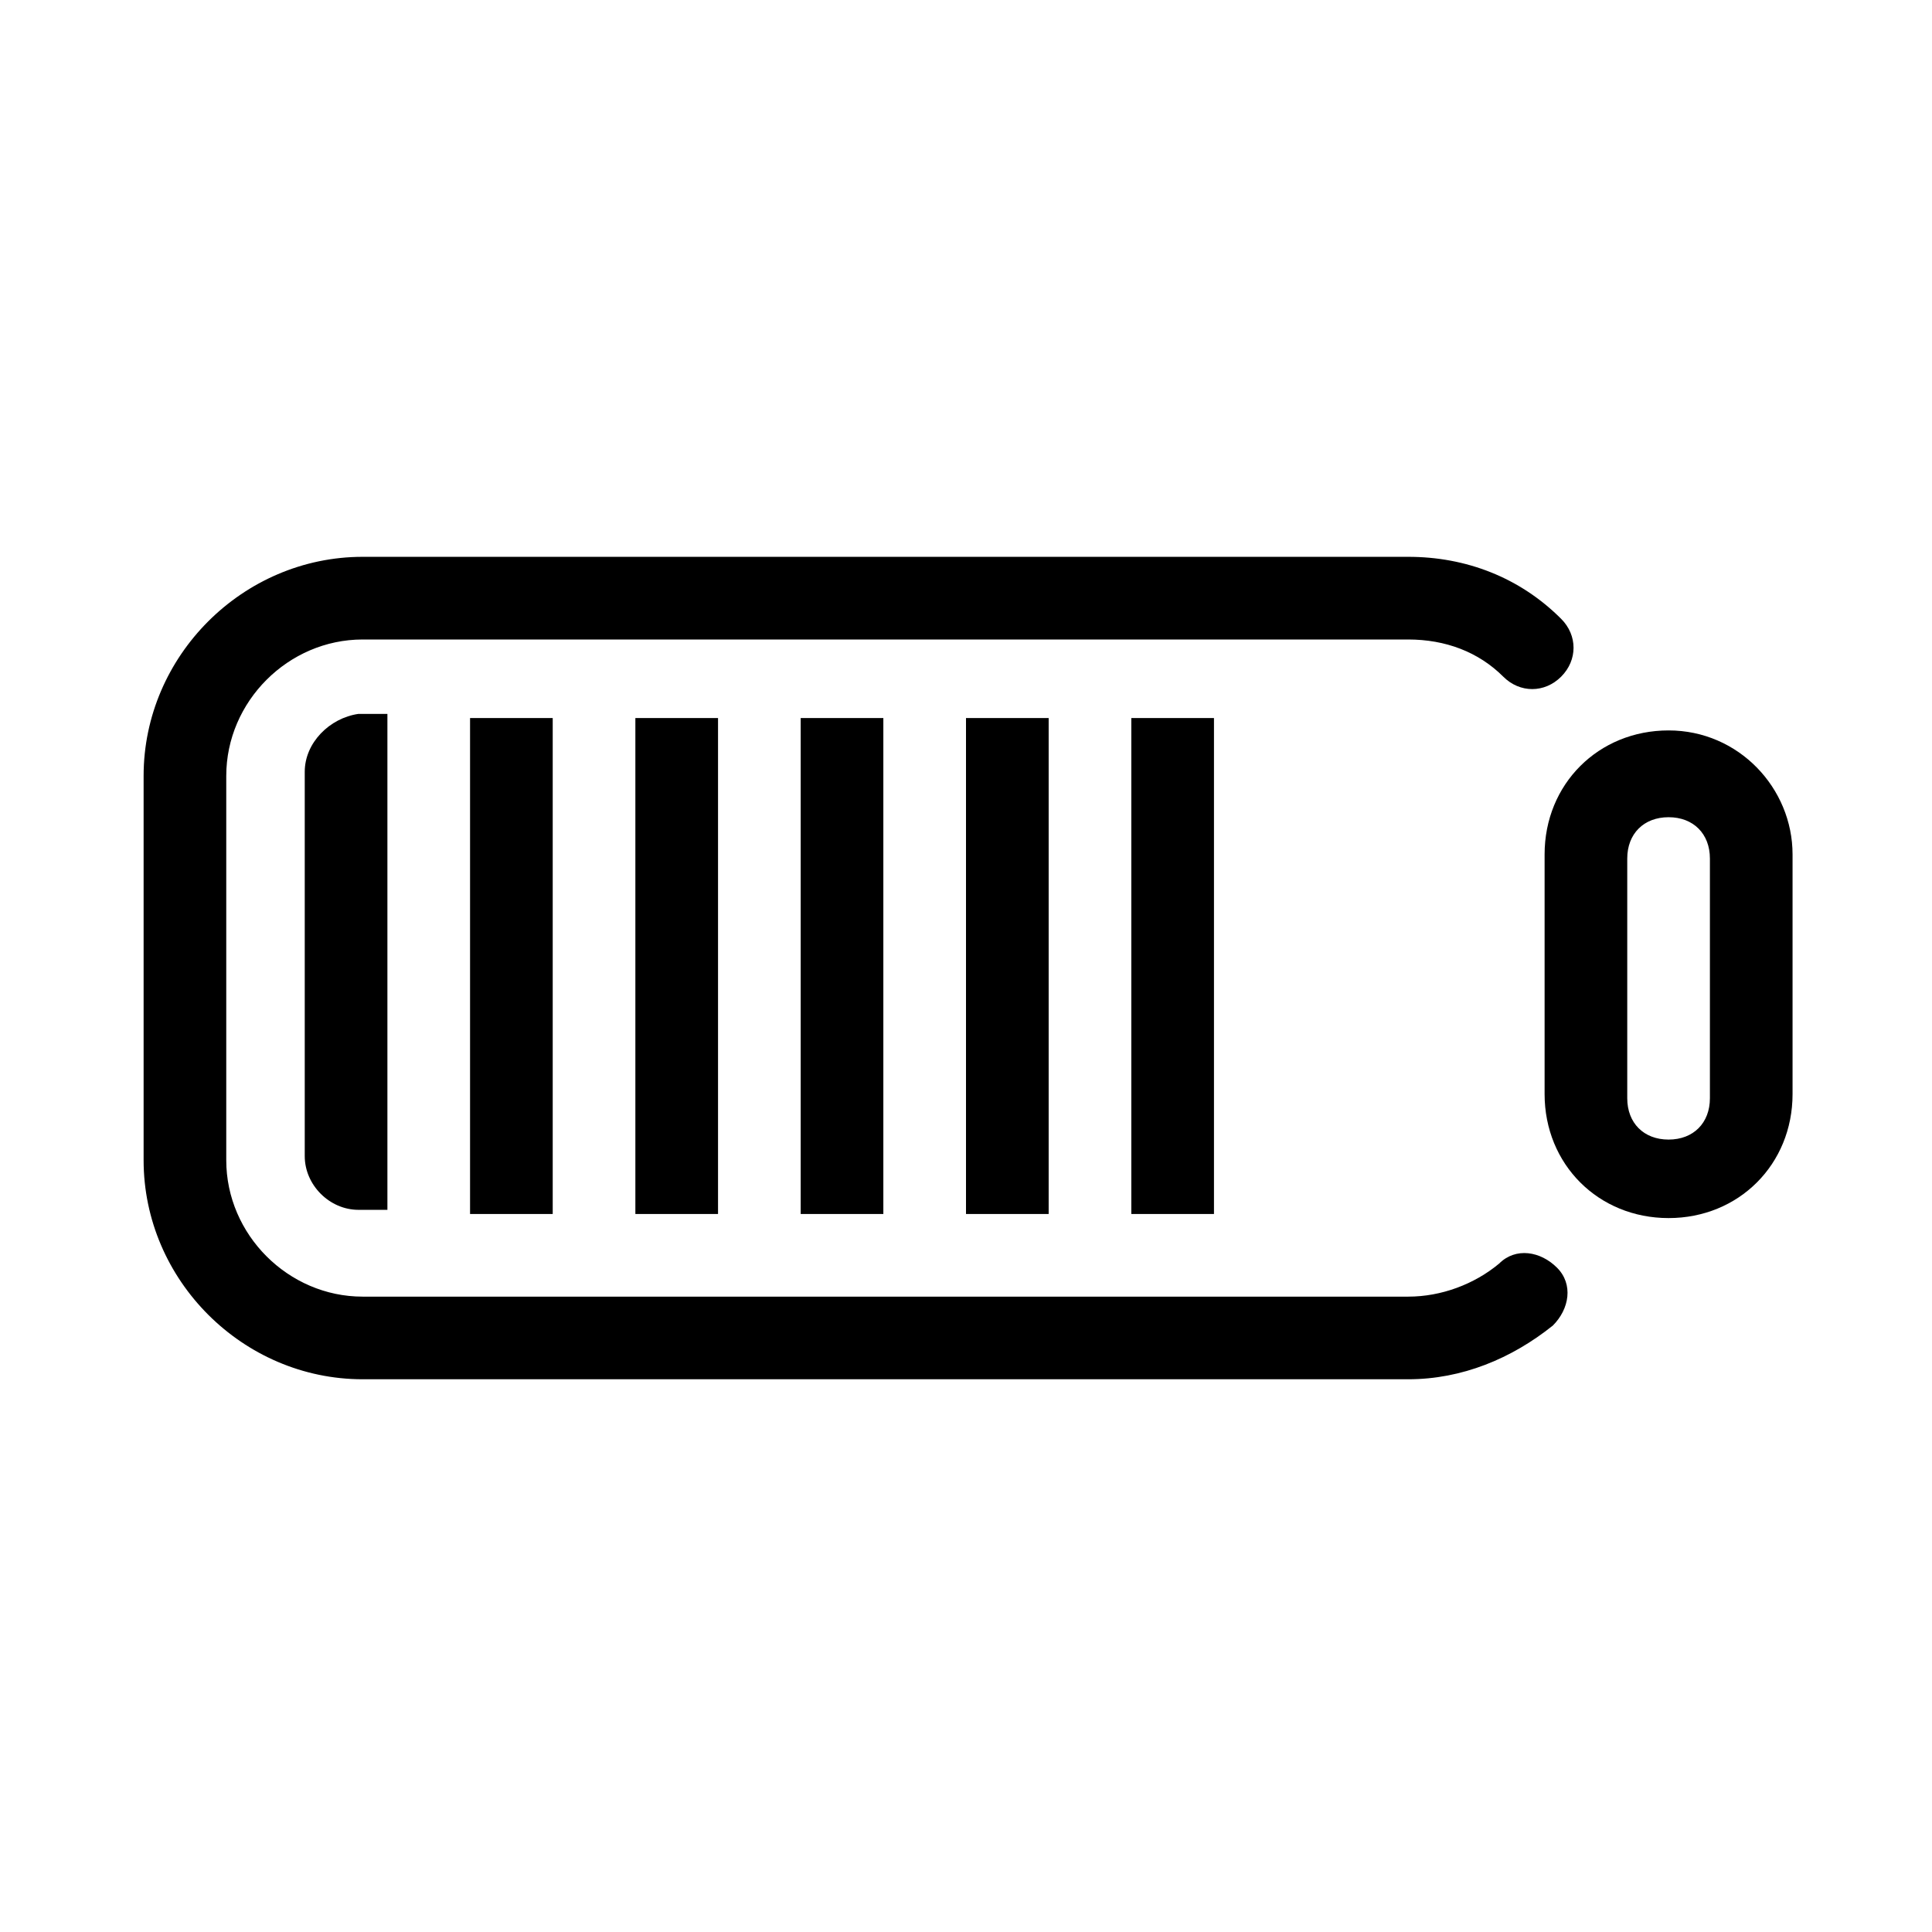
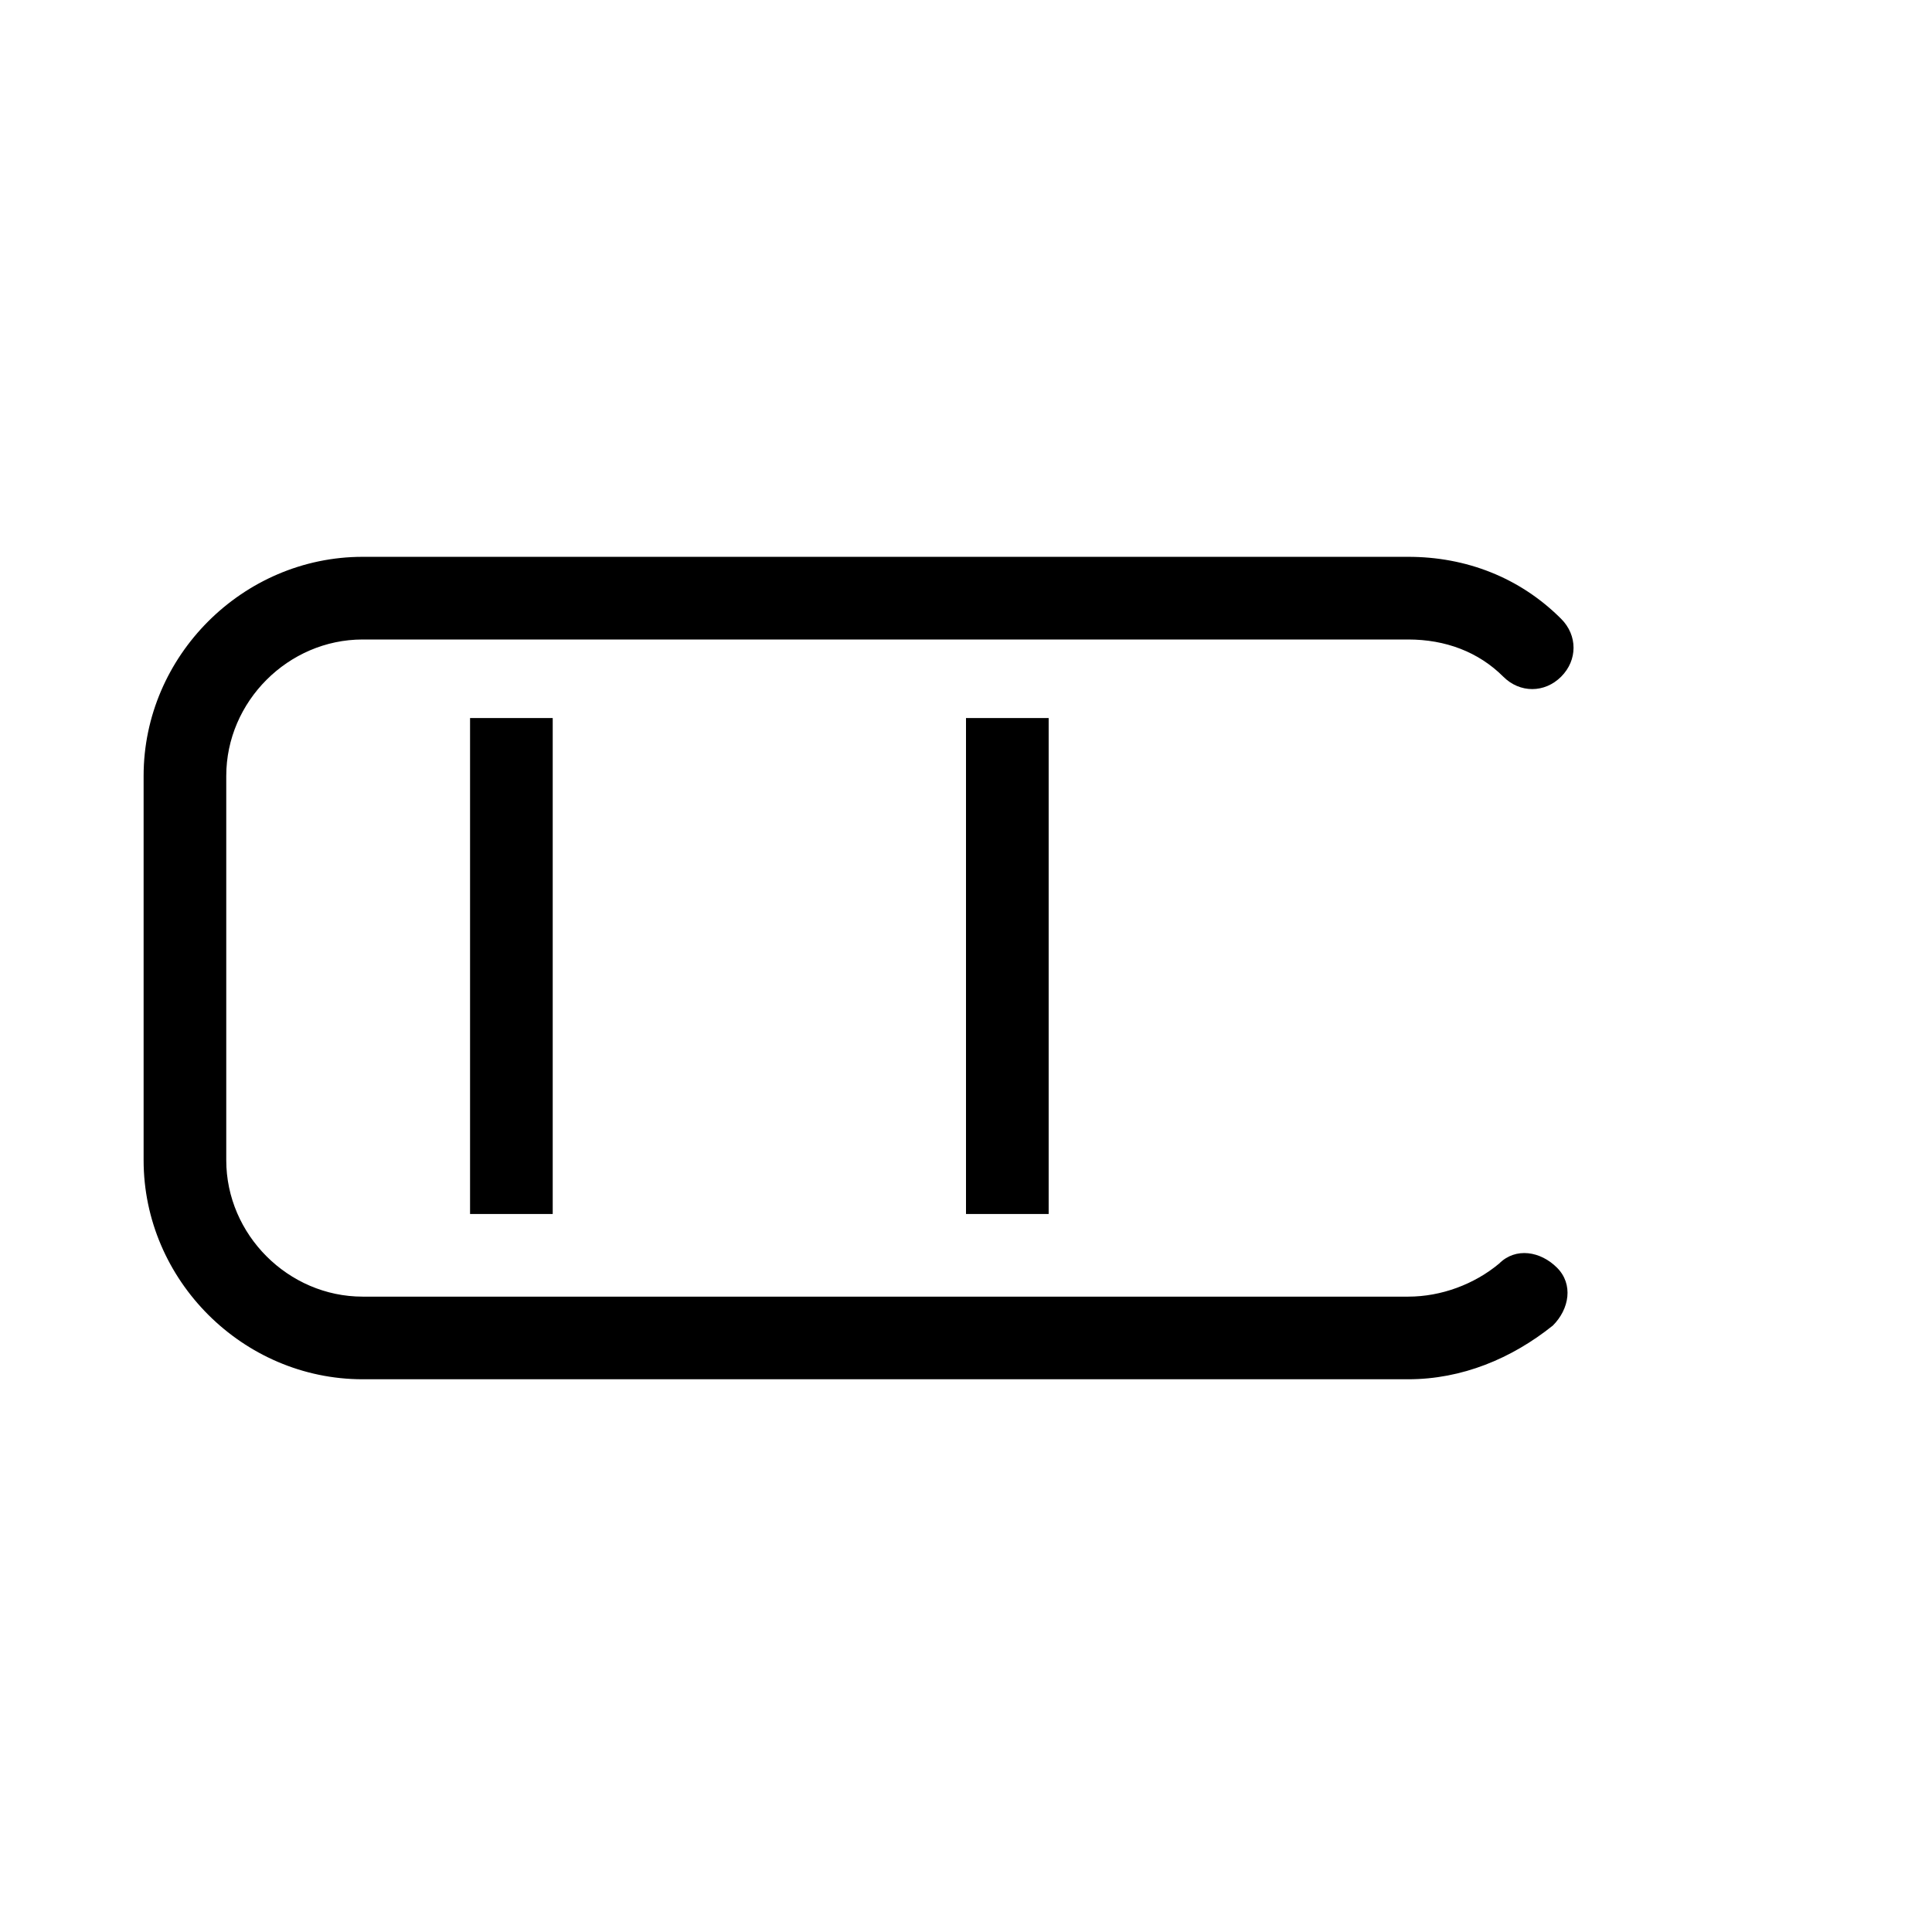
<svg xmlns="http://www.w3.org/2000/svg" fill="#000000" width="800px" height="800px" version="1.1" viewBox="144 144 512 512">
  <g>
    <path d="m541.29 478.86c-6.57 5.477-15.332 8.762-24.094 8.762h-277.09c-19.715 0-36.145-16.43-36.145-36.145v-101.86c0-19.715 16.43-36.145 36.145-36.145h277.09c9.855 0 18.617 3.285 25.191 9.855 4.383 4.383 10.953 4.383 15.332 0 4.383-4.383 4.383-10.953 0-15.332-10.953-10.953-25.191-16.43-40.523-16.43h-277.09c-31.762 0-58.047 26.285-58.047 58.047v101.86c0 31.762 26.285 58.047 58.047 58.047h277.09c14.238 0 27.383-5.477 38.332-14.238 4.383-4.383 5.477-10.953 1.094-15.332-4.379-4.375-10.953-5.469-15.332-1.09z" />
-     <path d="m586.19 337.57c-18.617 0-32.855 14.238-32.855 32.855v63.523c0 18.617 14.238 32.855 32.855 32.855s32.855-14.238 32.855-32.855v-63.523c0.004-17.523-14.234-32.855-32.855-32.855zm10.953 97.477c0 6.57-4.383 10.953-10.953 10.953s-10.953-4.383-10.953-10.953v-63.523c0-6.57 4.383-10.953 10.953-10.953s10.953 4.383 10.953 10.953z" />
-     <path d="m356.19 334.29h21.906v131.43h-21.906z" />
-     <path d="m312.38 334.29h21.906v131.43h-21.906z" />
    <path d="m268.57 334.29h21.906v131.43h-21.906z" />
-     <path d="m443.81 334.29h21.906v131.43h-21.906z" />
    <path d="m400 334.29h21.906v131.43h-21.906z" />
-     <path d="m224.76 348.52v101.86c0 7.668 6.57 14.238 14.238 14.238h7.668v-131.43h-7.668c-7.668 1.098-14.238 7.668-14.238 15.336z" />
  </g>
</svg>